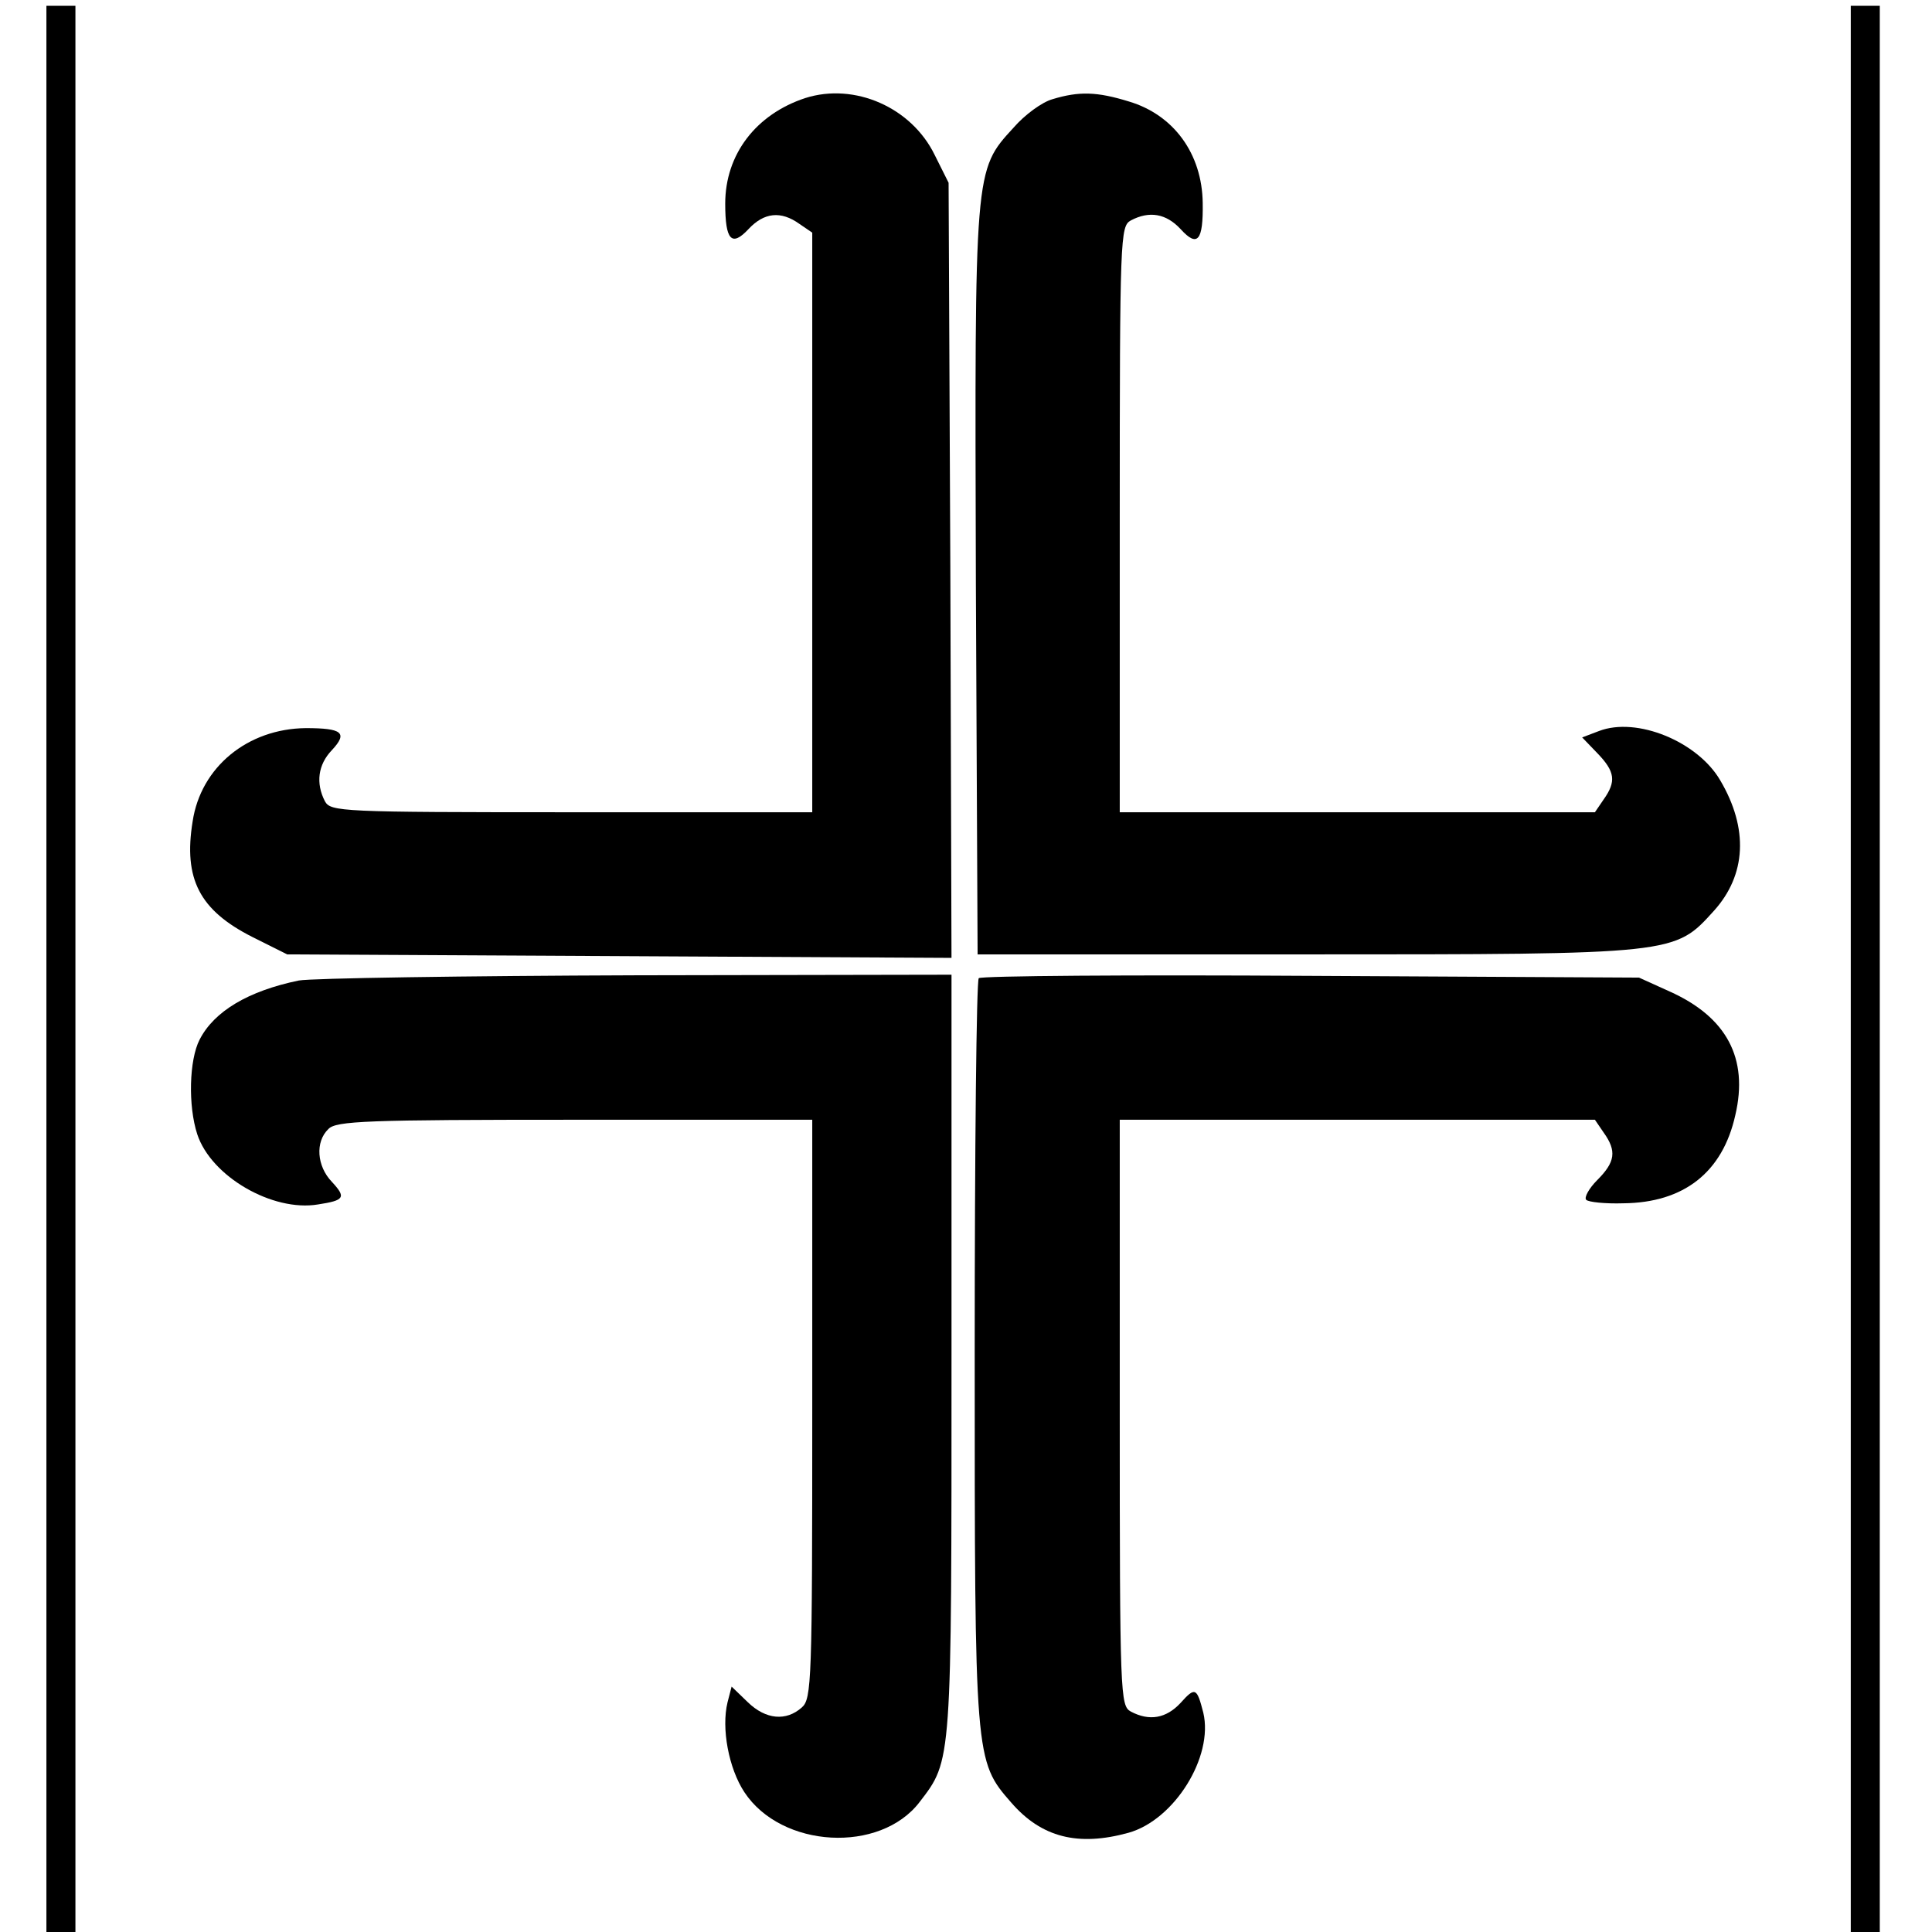
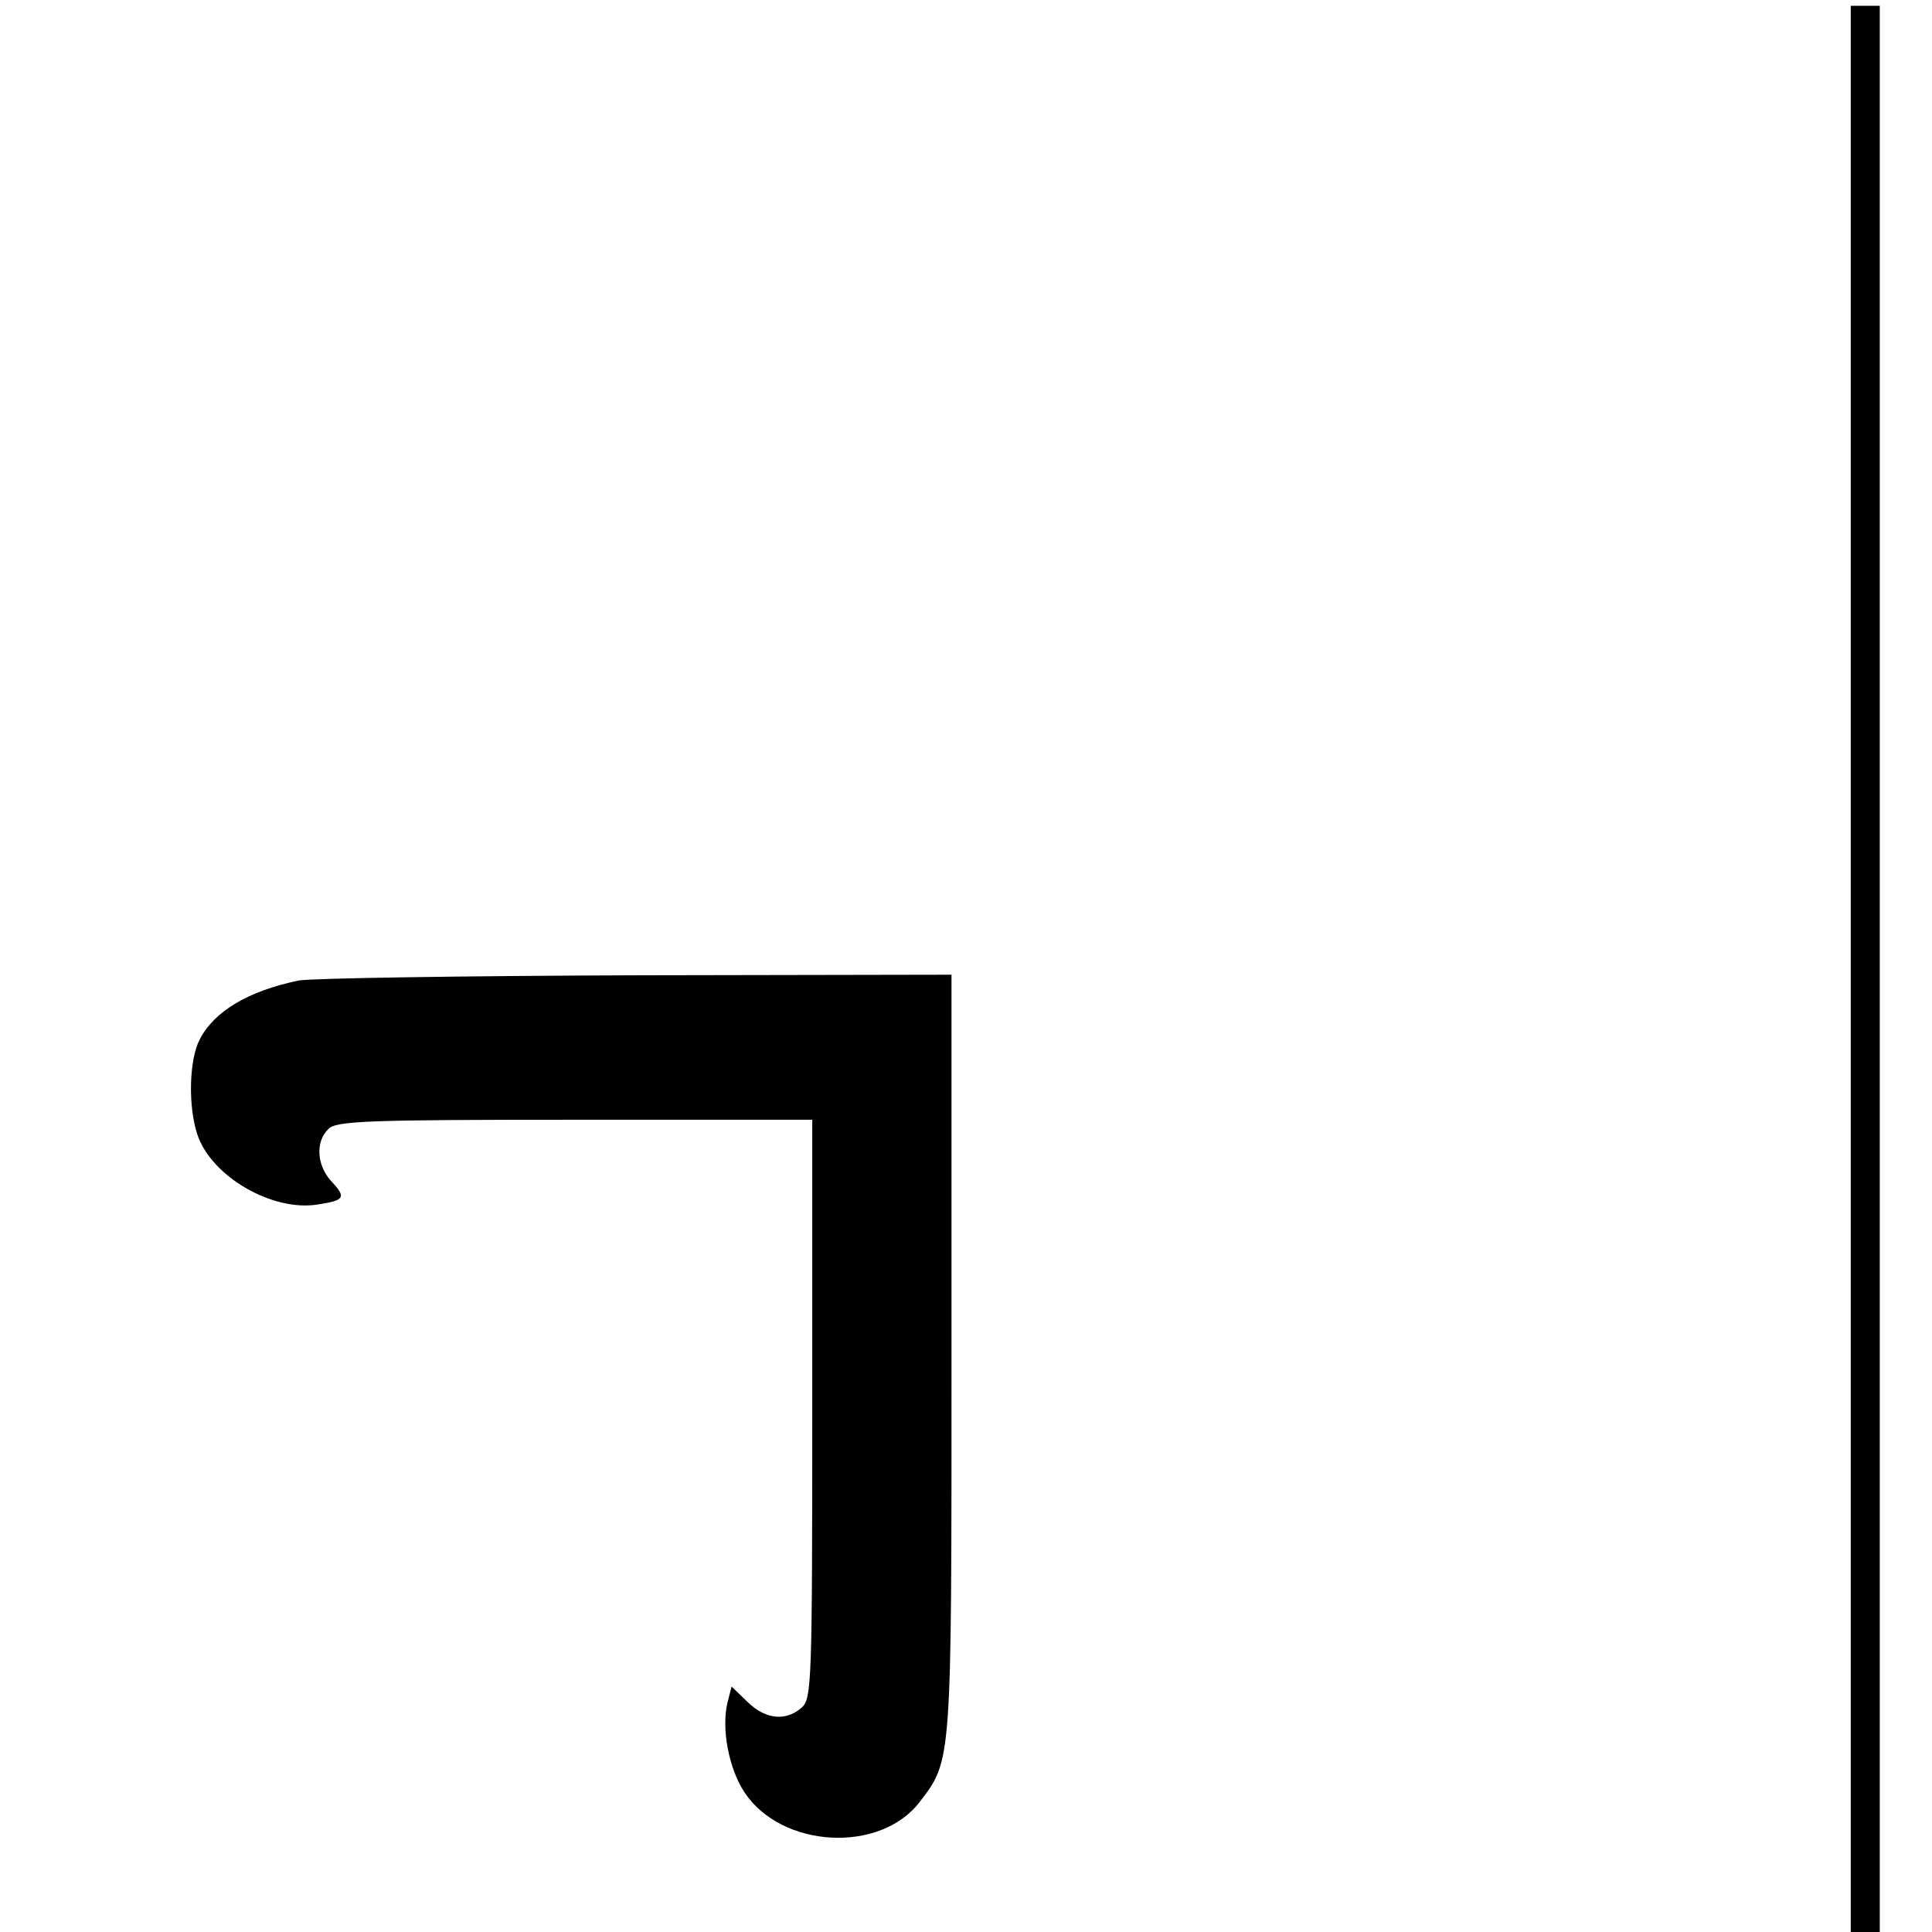
<svg xmlns="http://www.w3.org/2000/svg" version="1.0" width="333pt" height="333pt" viewBox="0 0 333 333" preserveAspectRatio="xMidYMid meet">
  <g transform="translate(0,333) scale(0.1,-0.1)" fill="#000000" stroke="none">
-     <path d="M80 1660 l0 -1660 25 0 25 0 0 1660 0 1660 -25 0 -25 0 0 -1660z" />
    <path d="M3190 1660 l0 -1660 25 0 25 0 0 1660 0 1660 -25 0 -25 0 0 -1660z" />
-     <path d="M1388 3161 c-85 -28 -138 -97 -138 -182 0 -63 11 -75 40 -44 27 29 56 32 88 9 l22 -15 0 -500 0 -499 -415 0 c-399 0 -415 1 -425 19 -16 31 -12 63 12 88 28 30 18 38 -45 38 -100 -1 -181 -67 -195 -161 -16 -99 12 -153 103 -199 l60 -30 573 -3 572 -3 -2 668 -3 668 -24 48 c-40 82 -138 125 -223 98z" />
-     <path d="M1814 3159 c-18 -5 -48 -27 -67 -49 -68 -74 -67 -70 -65 -785 l3 -640 565 0 c640 0 636 0 704 75 56 62 60 142 11 225 -39 67 -144 110 -209 85 l-29 -11 26 -27 c31 -32 33 -49 11 -80 l-15 -22 -410 0 -409 0 0 505 c0 488 1 505 19 515 32 17 61 12 86 -15 29 -32 39 -20 38 45 -1 85 -50 152 -127 175 -55 17 -86 18 -132 4z" />
    <path d="M515 1640 c-87 -18 -146 -53 -171 -102 -18 -35 -20 -114 -4 -163 24 -73 130 -134 208 -121 46 7 49 12 24 39 -26 27 -29 69 -6 91 13 14 66 16 425 16 l409 0 0 -498 c0 -471 -1 -500 -18 -515 -27 -24 -62 -21 -93 9 l-28 27 -7 -27 c-11 -45 2 -114 29 -155 64 -97 234 -106 302 -17 56 73 55 64 55 772 l0 654 -542 -1 c-299 -1 -561 -5 -583 -9z" />
-     <path d="M1687 1644 c-4 -4 -7 -294 -7 -644 0 -703 0 -705 63 -777 52 -60 115 -76 202 -52 79 22 147 131 129 207 -11 43 -14 45 -39 17 -25 -27 -54 -32 -86 -15 -18 10 -19 27 -19 515 l0 505 409 0 410 0 15 -22 c23 -32 20 -51 -11 -82 -14 -14 -23 -30 -19 -34 4 -4 33 -7 64 -6 104 1 171 53 193 152 23 98 -15 169 -113 213 l-53 24 -565 3 c-311 2 -569 0 -573 -4z" />
  </g>
</svg>